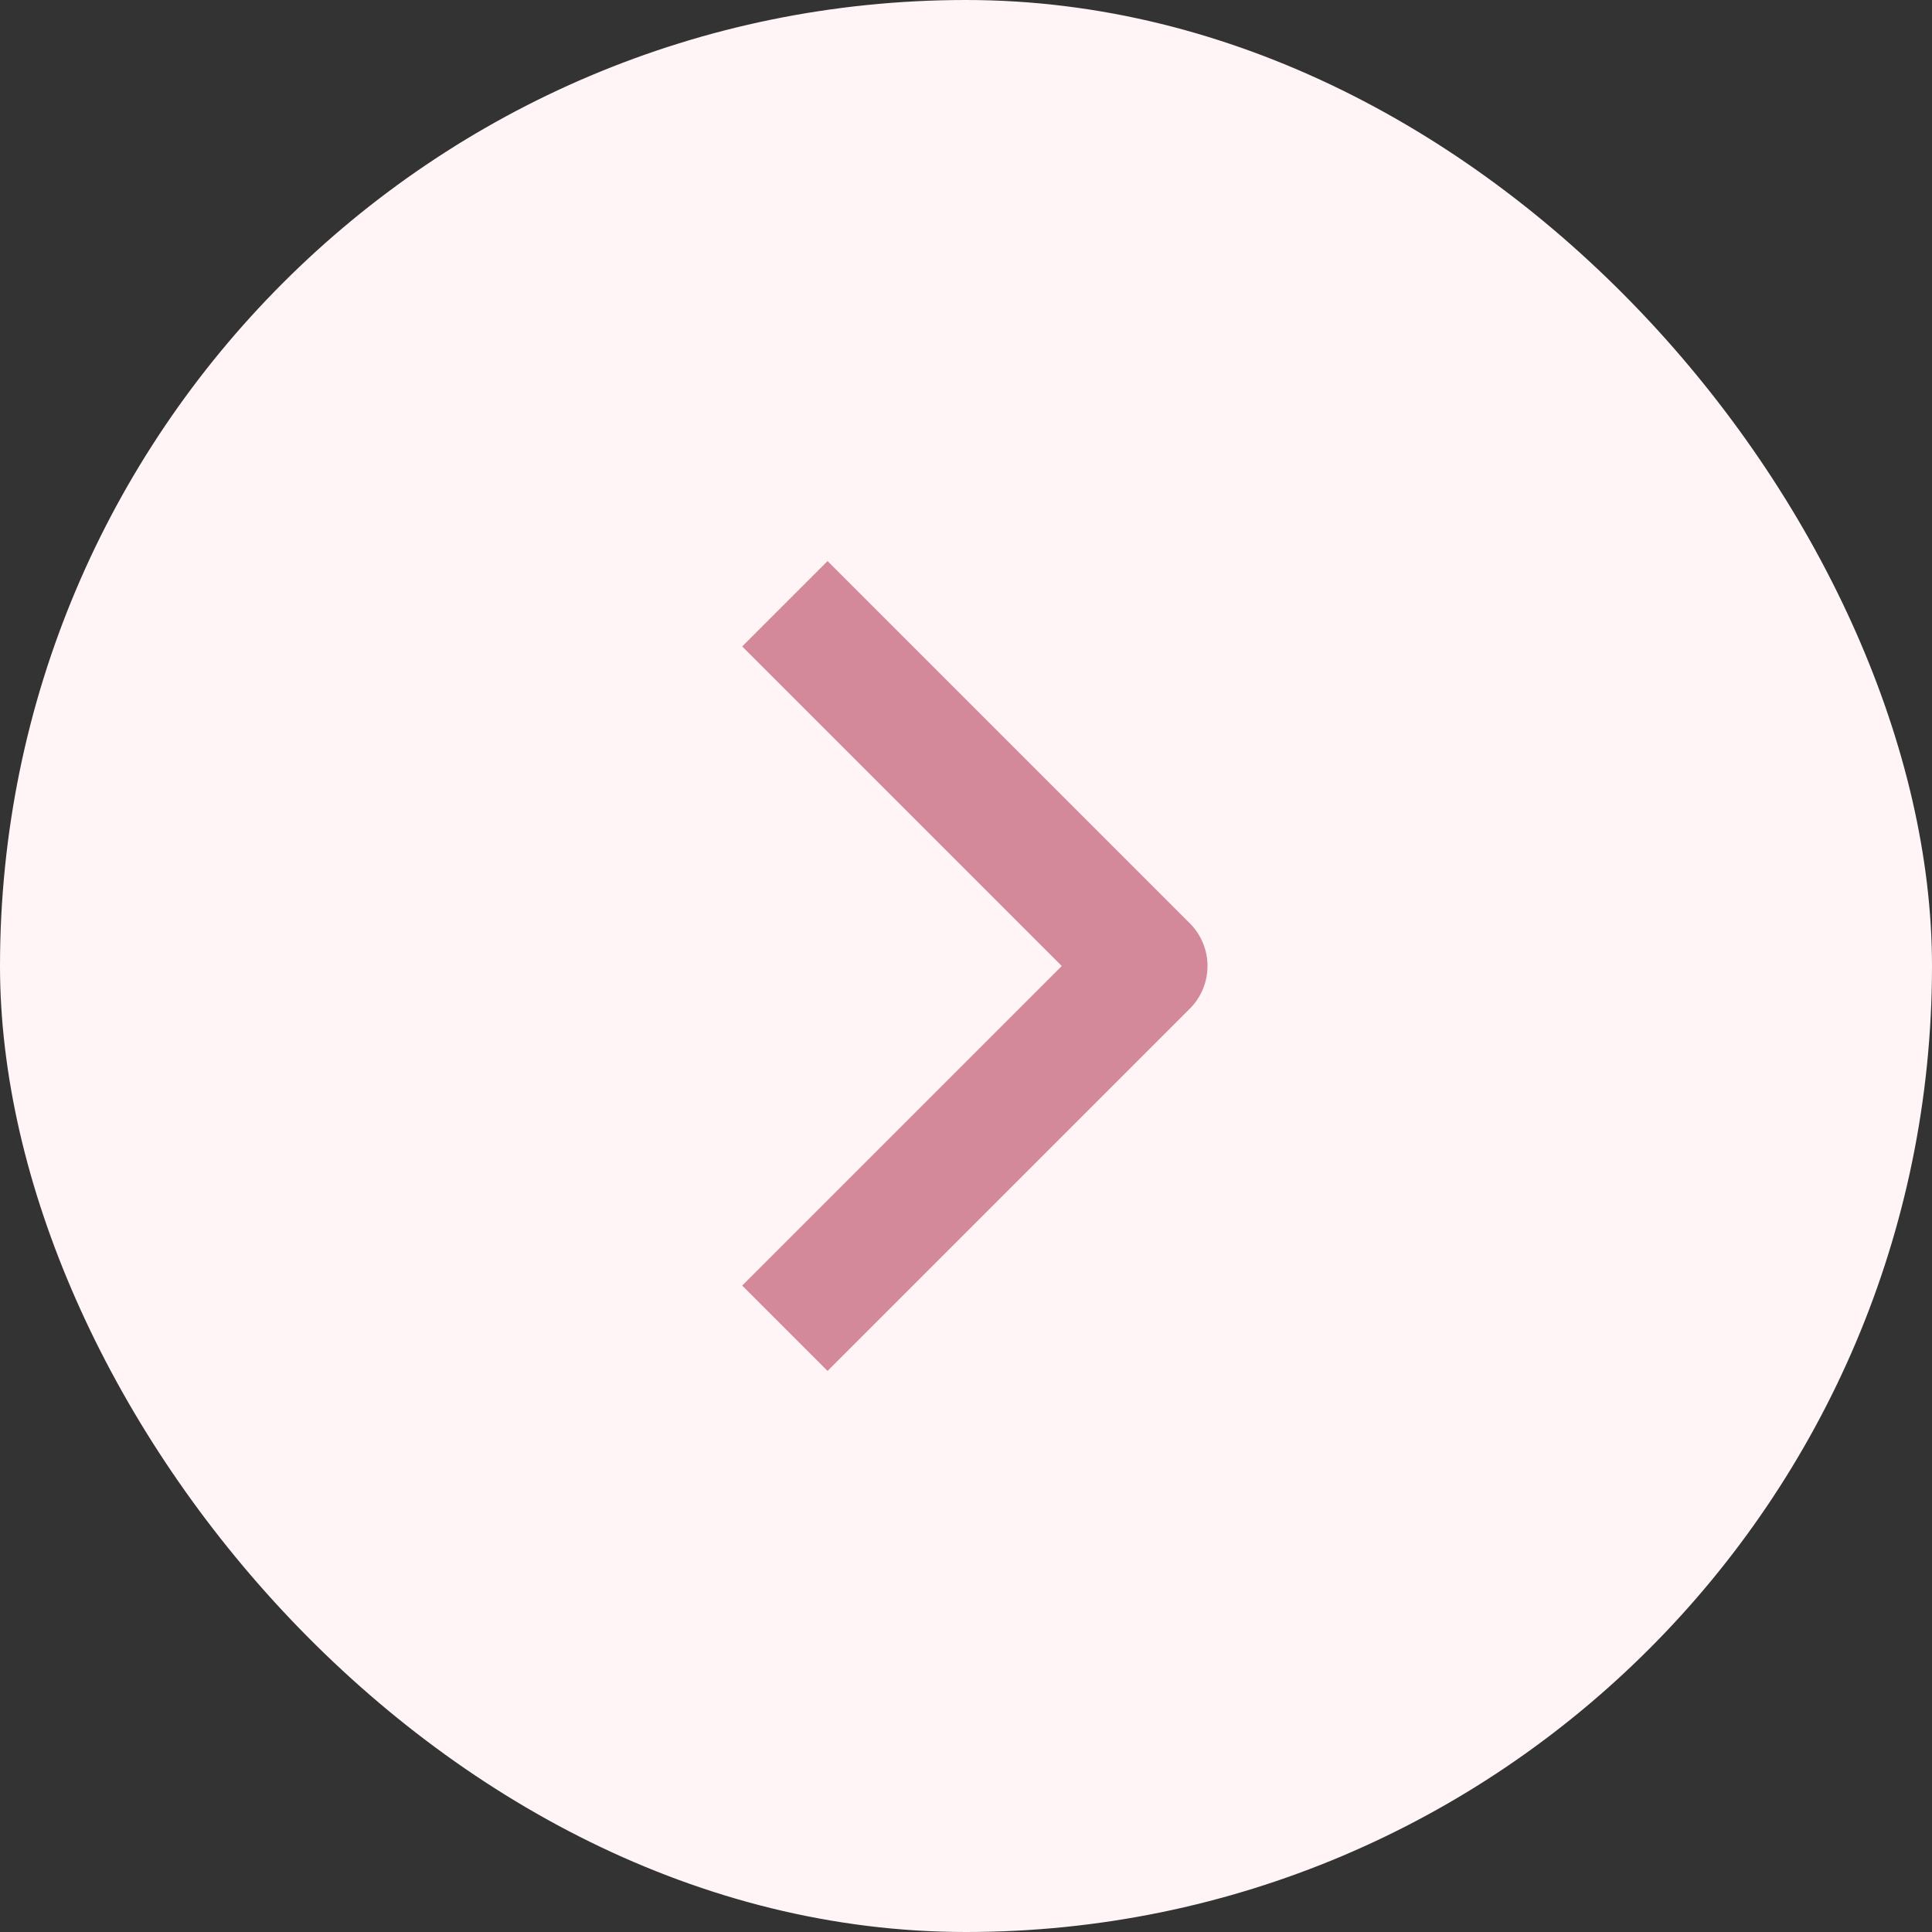
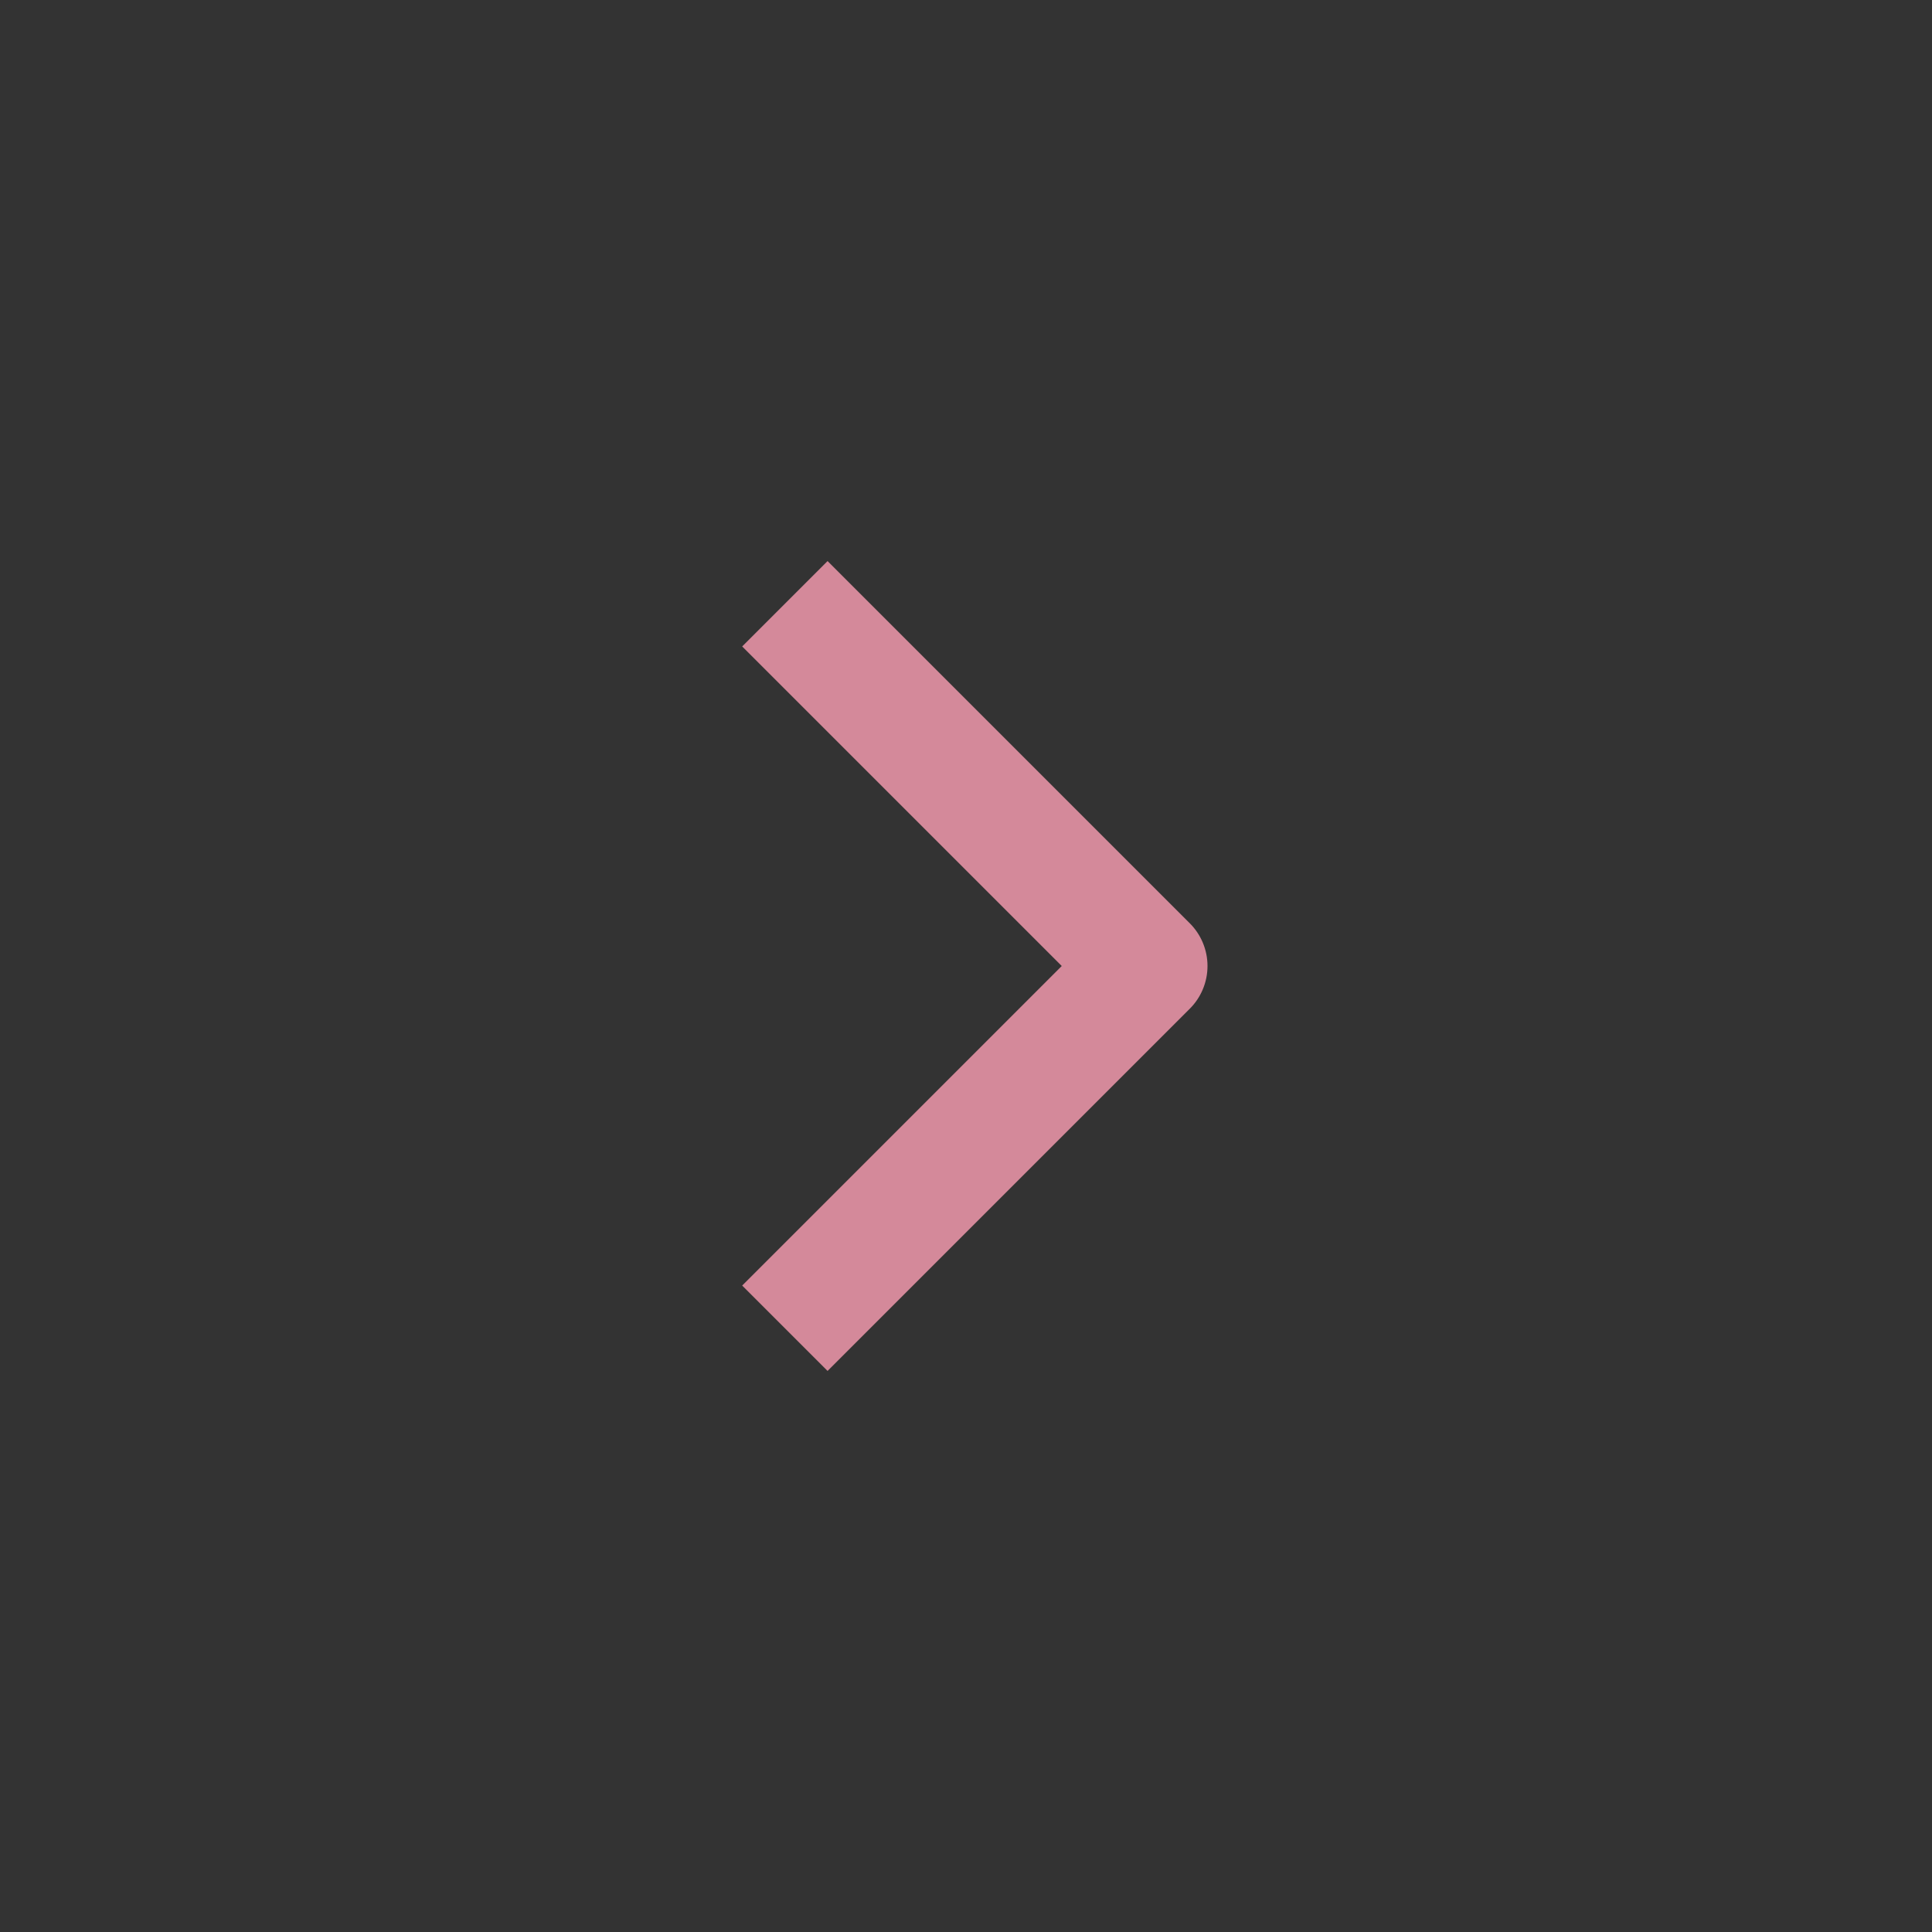
<svg xmlns="http://www.w3.org/2000/svg" width="32" height="32" viewBox="0 0 32 32" fill="none">
  <rect x="0" y="0" width="32" height="32" fill="#333333" stroke="none" />
-   <rect x="32" y="32" width="32" height="32" rx="16" transform="rotate(-180 32 32)" fill="#FFF4F6" />
  <path d="M13 10L19 16L13 22" stroke="#D4899A" stroke-width="2" stroke-linejoin="round" />
</svg>